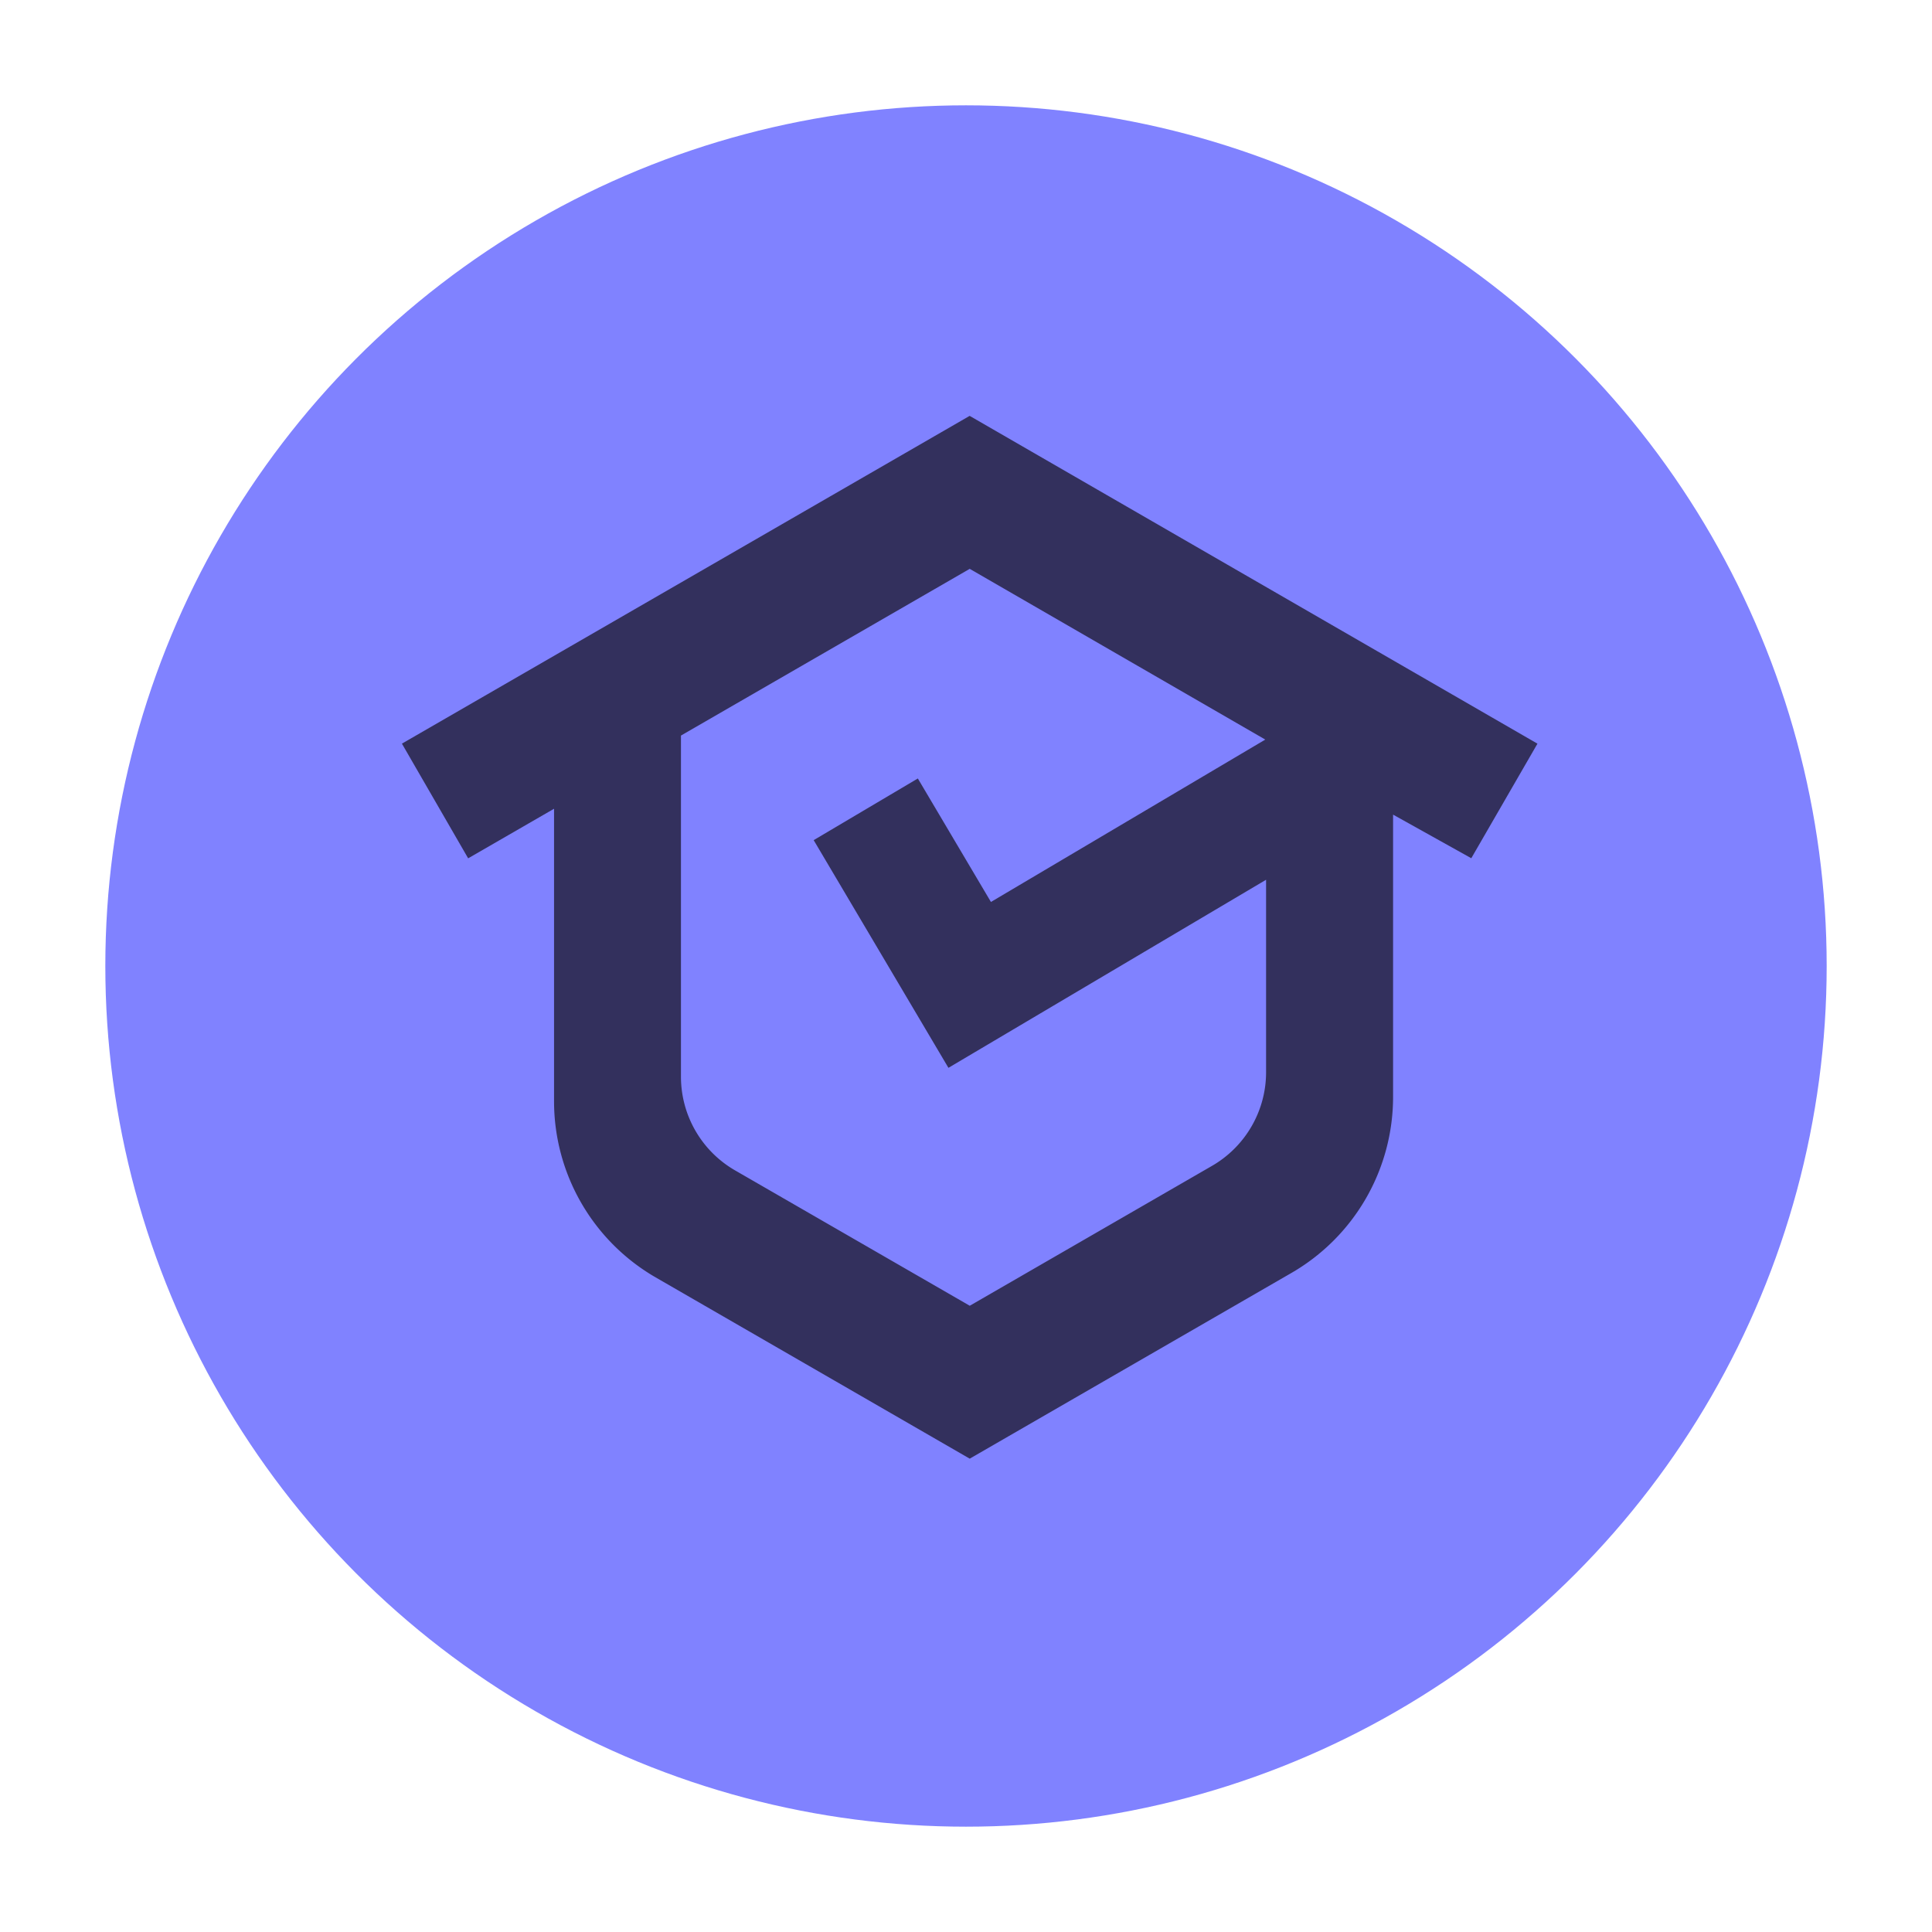
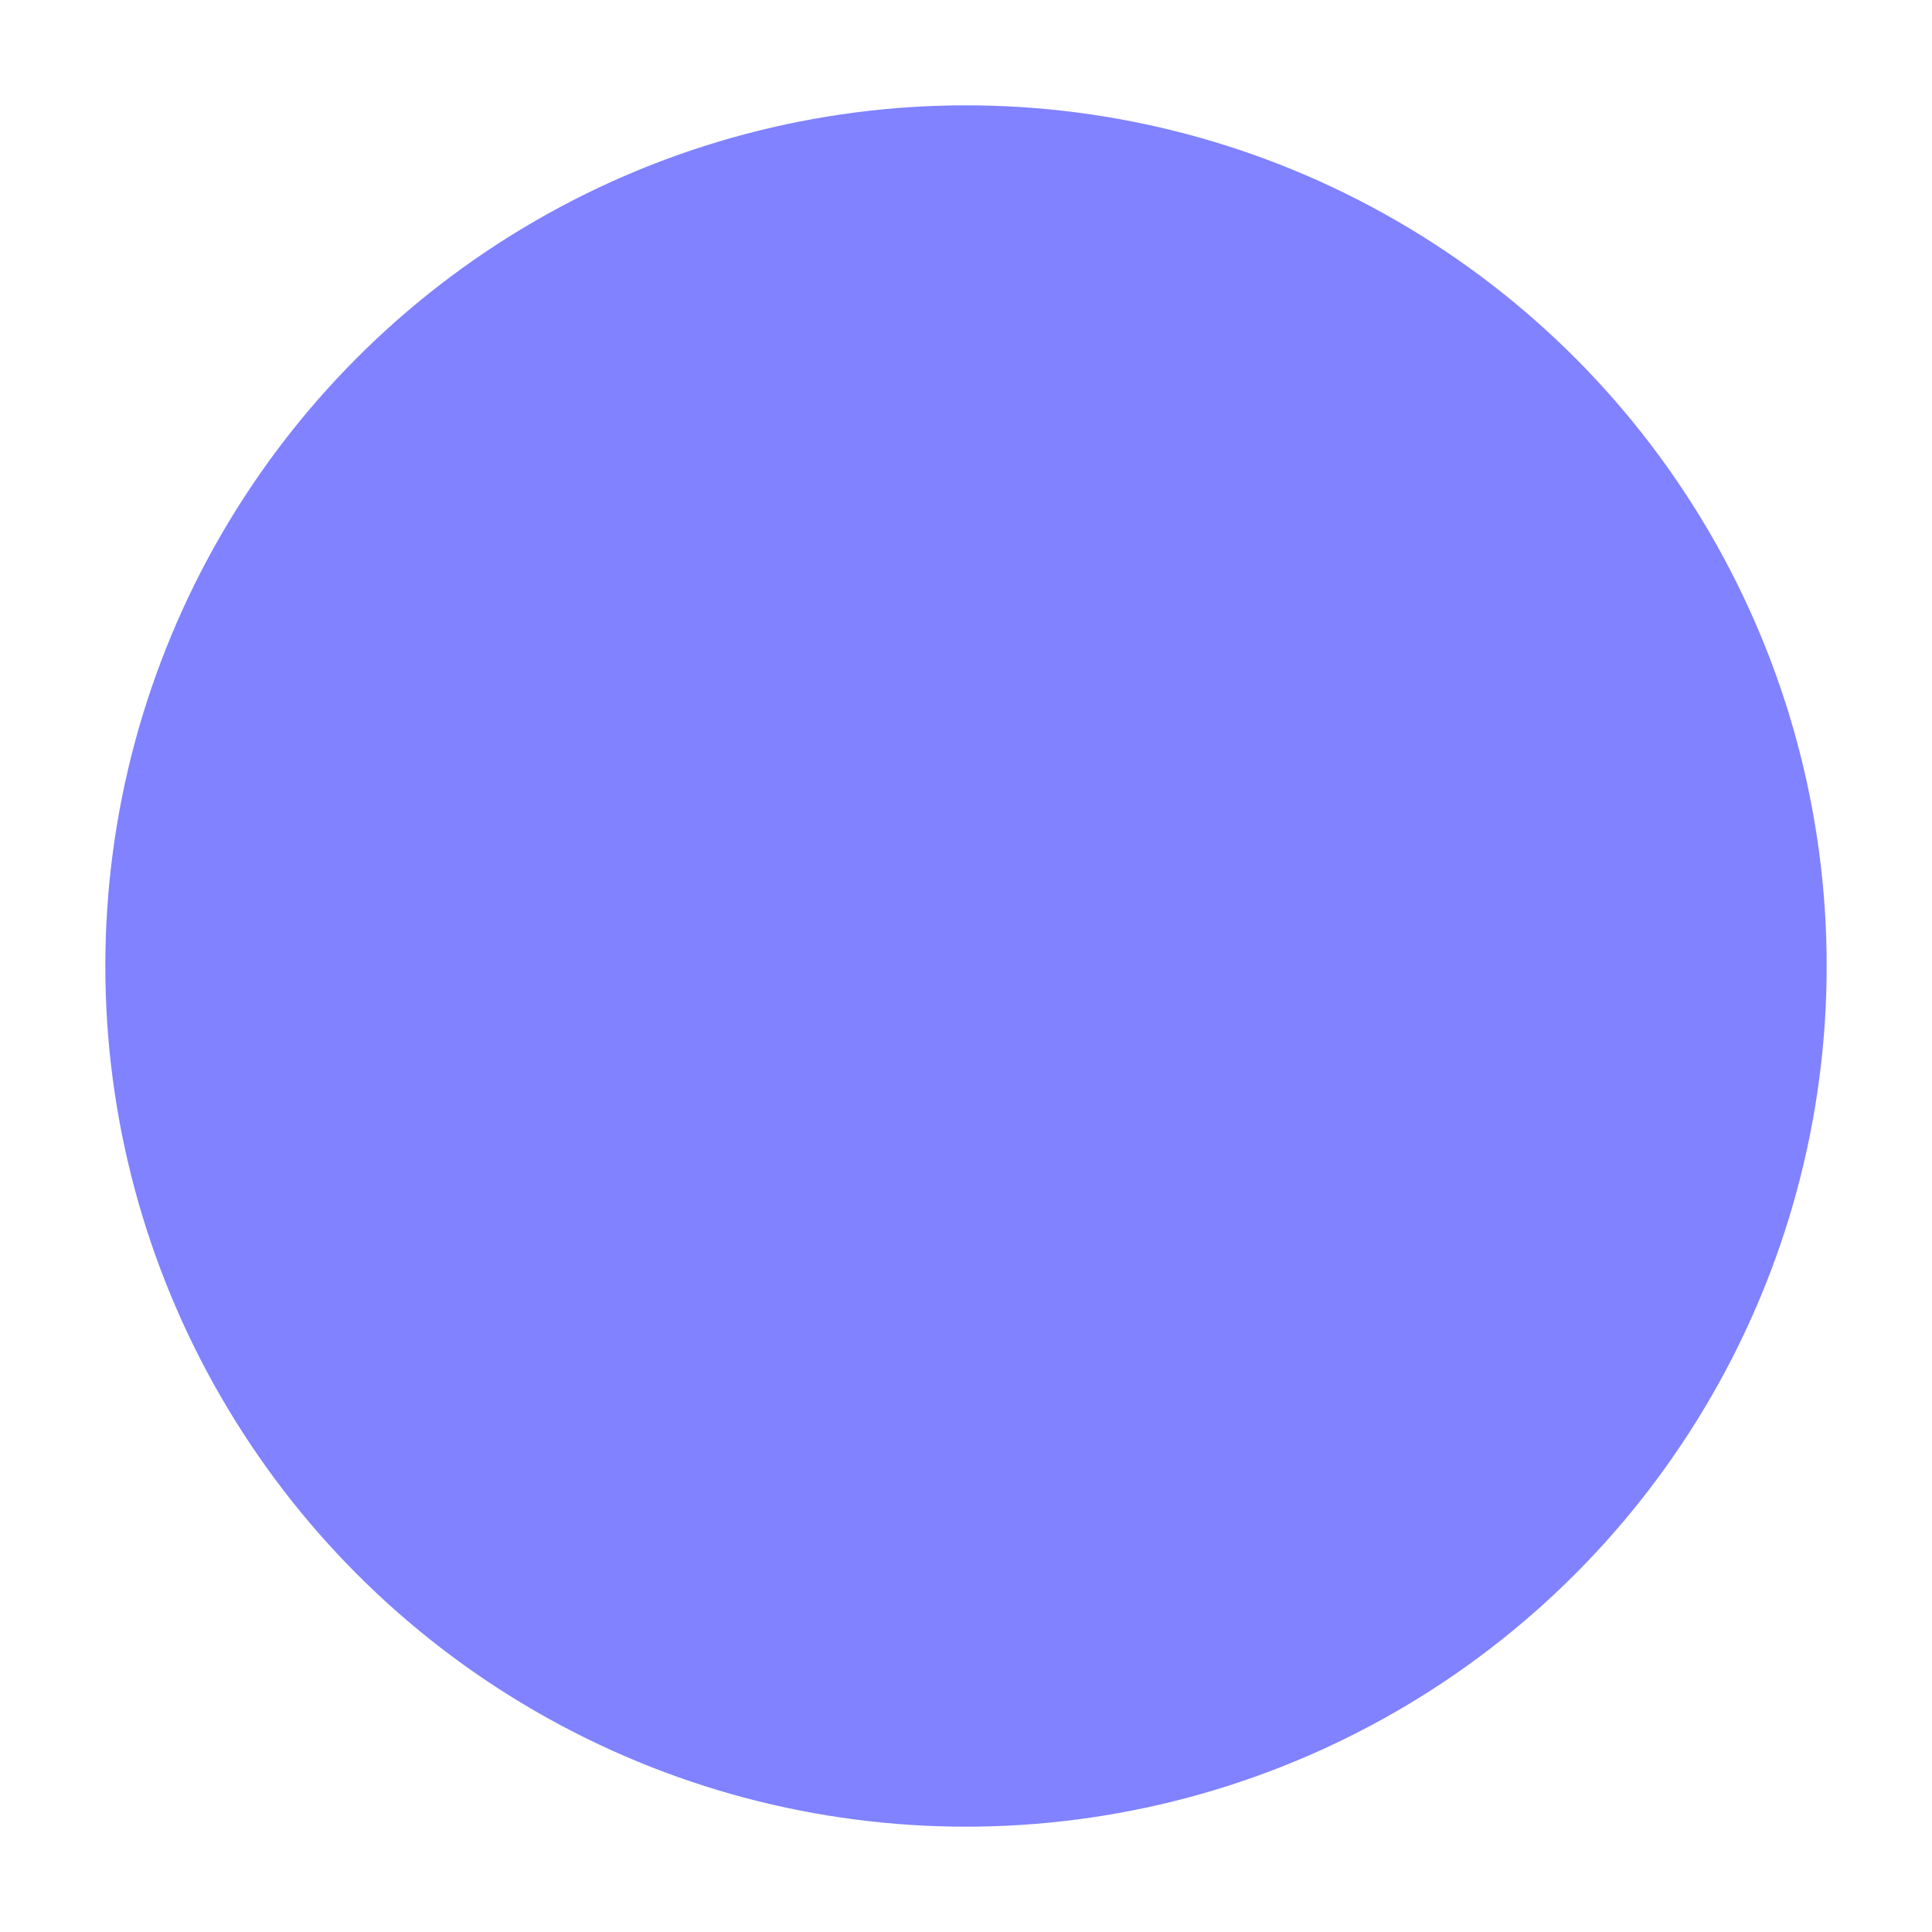
<svg xmlns="http://www.w3.org/2000/svg" width="165.09" height="165.09" viewBox="0 0 165.09 165.09">
  <defs>
    <filter id="Ellipse_15" x="0" y="0" width="165.09" height="165.09" filterUnits="userSpaceOnUse">
      <feOffset dy="3" input="SourceAlpha" />
      <feGaussianBlur stdDeviation="3" result="blur" />
      <feFlood flood-opacity="0.161" />
      <feComposite operator="in" in2="blur" />
      <feComposite in="SourceGraphic" />
    </filter>
  </defs>
  <g id="Group_495" data-name="Group 495" transform="translate(9 6)">
    <g id="Group_443" data-name="Group 443">
      <g transform="matrix(1, 0, 0, 1, -9, -6)" filter="url(#Ellipse_15)">
        <circle id="Ellipse_15-2" data-name="Ellipse 15" cx="73.545" cy="73.545" r="73.545" transform="translate(9 6)" fill="#8082ff" />
      </g>
      <g id="Layer_1" data-name="Layer 1" transform="translate(25.344 29.536)">
-         <path id="Path_53" data-name="Path 53" d="M97.027,28.008,48.513,0,0,28.008l5.66,9.8L13,33.572v25a17.377,17.377,0,0,0,8.688,15.049L48.519,89.107,76.007,73.239A17.37,17.37,0,0,0,84.695,58.19V34.074L91.378,37.8l5.66-9.8ZM73.843,56.088a9.24,9.24,0,0,1-4.621,8l-20.7,11.953L28.465,64.472a9.247,9.247,0,0,1-4.621-8V27.318L48.519,13.072,73.843,27.7v-.079L50.332,41.537,44.085,30.985l-8.9,5.27L46.7,55.71,73.843,39.639Z" fill="#33305d" />
-       </g>
+         </g>
    </g>
  </g>
</svg>